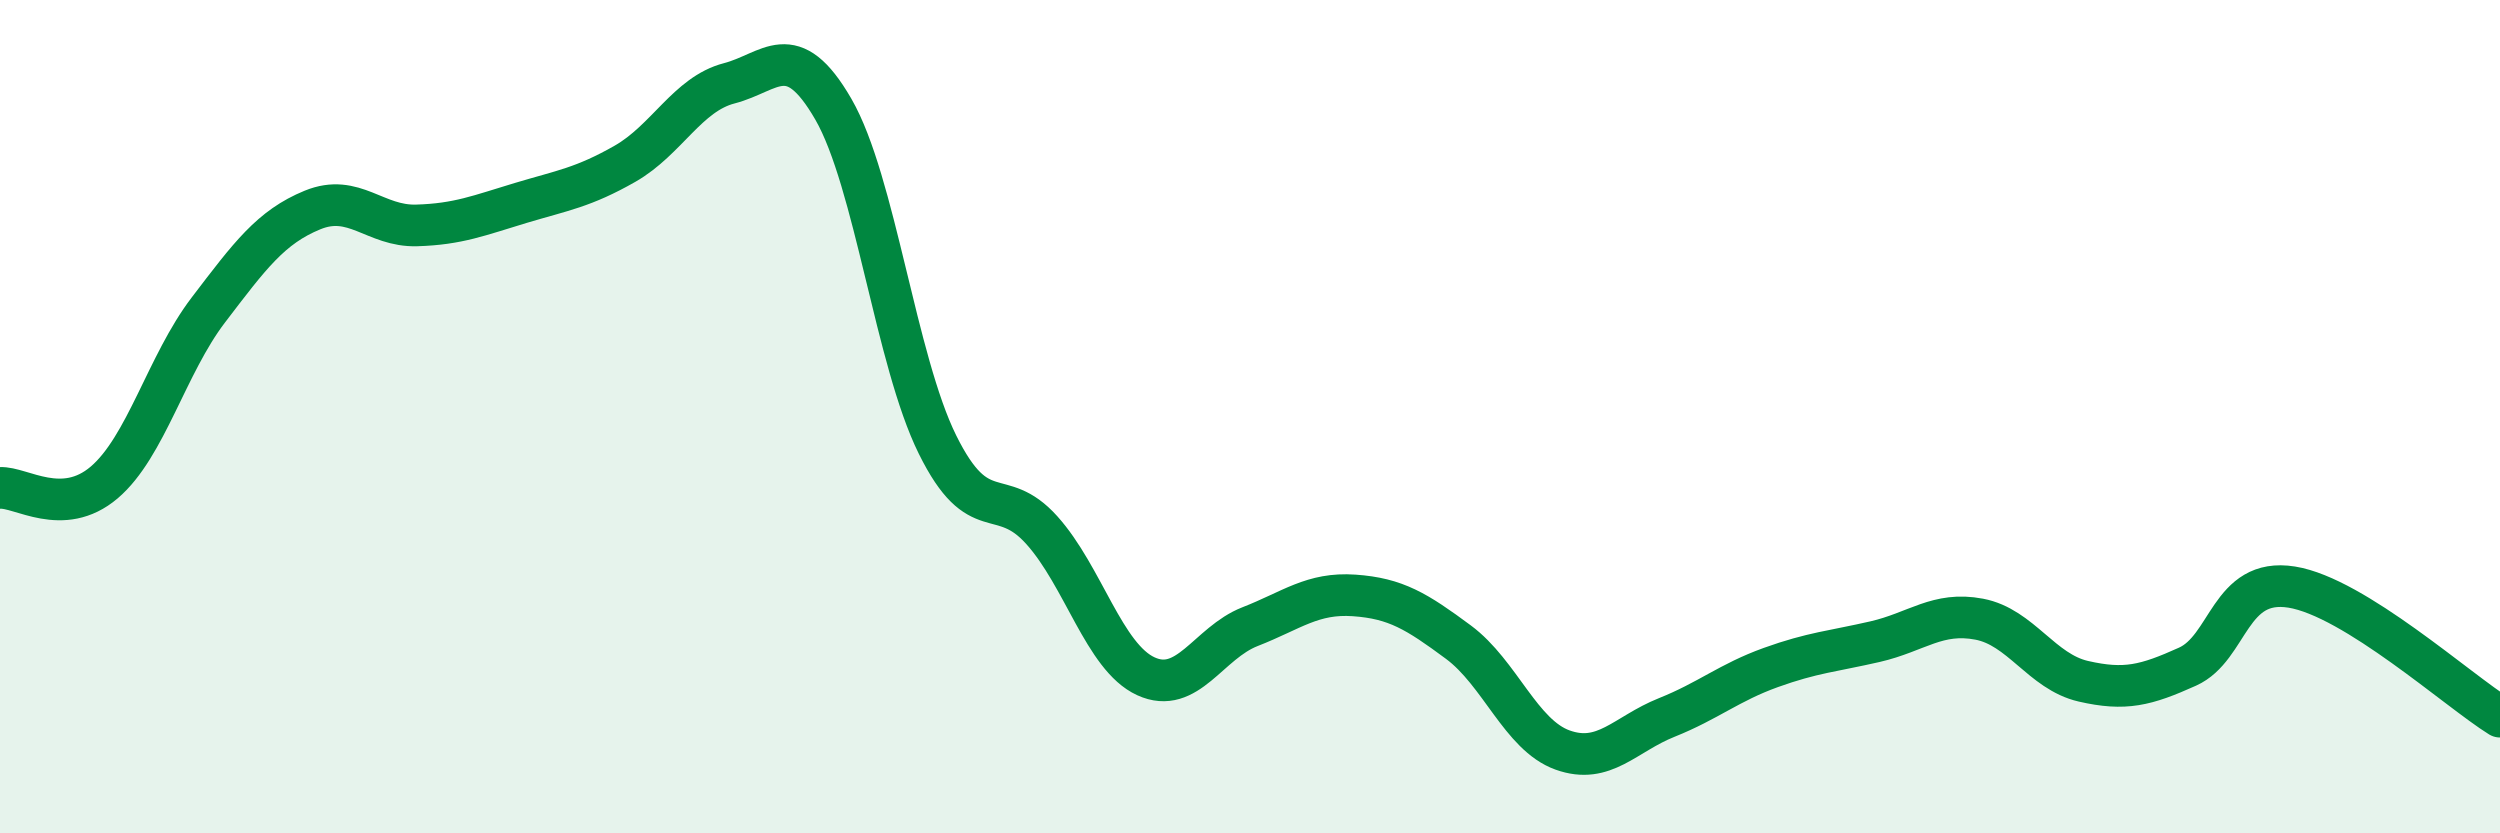
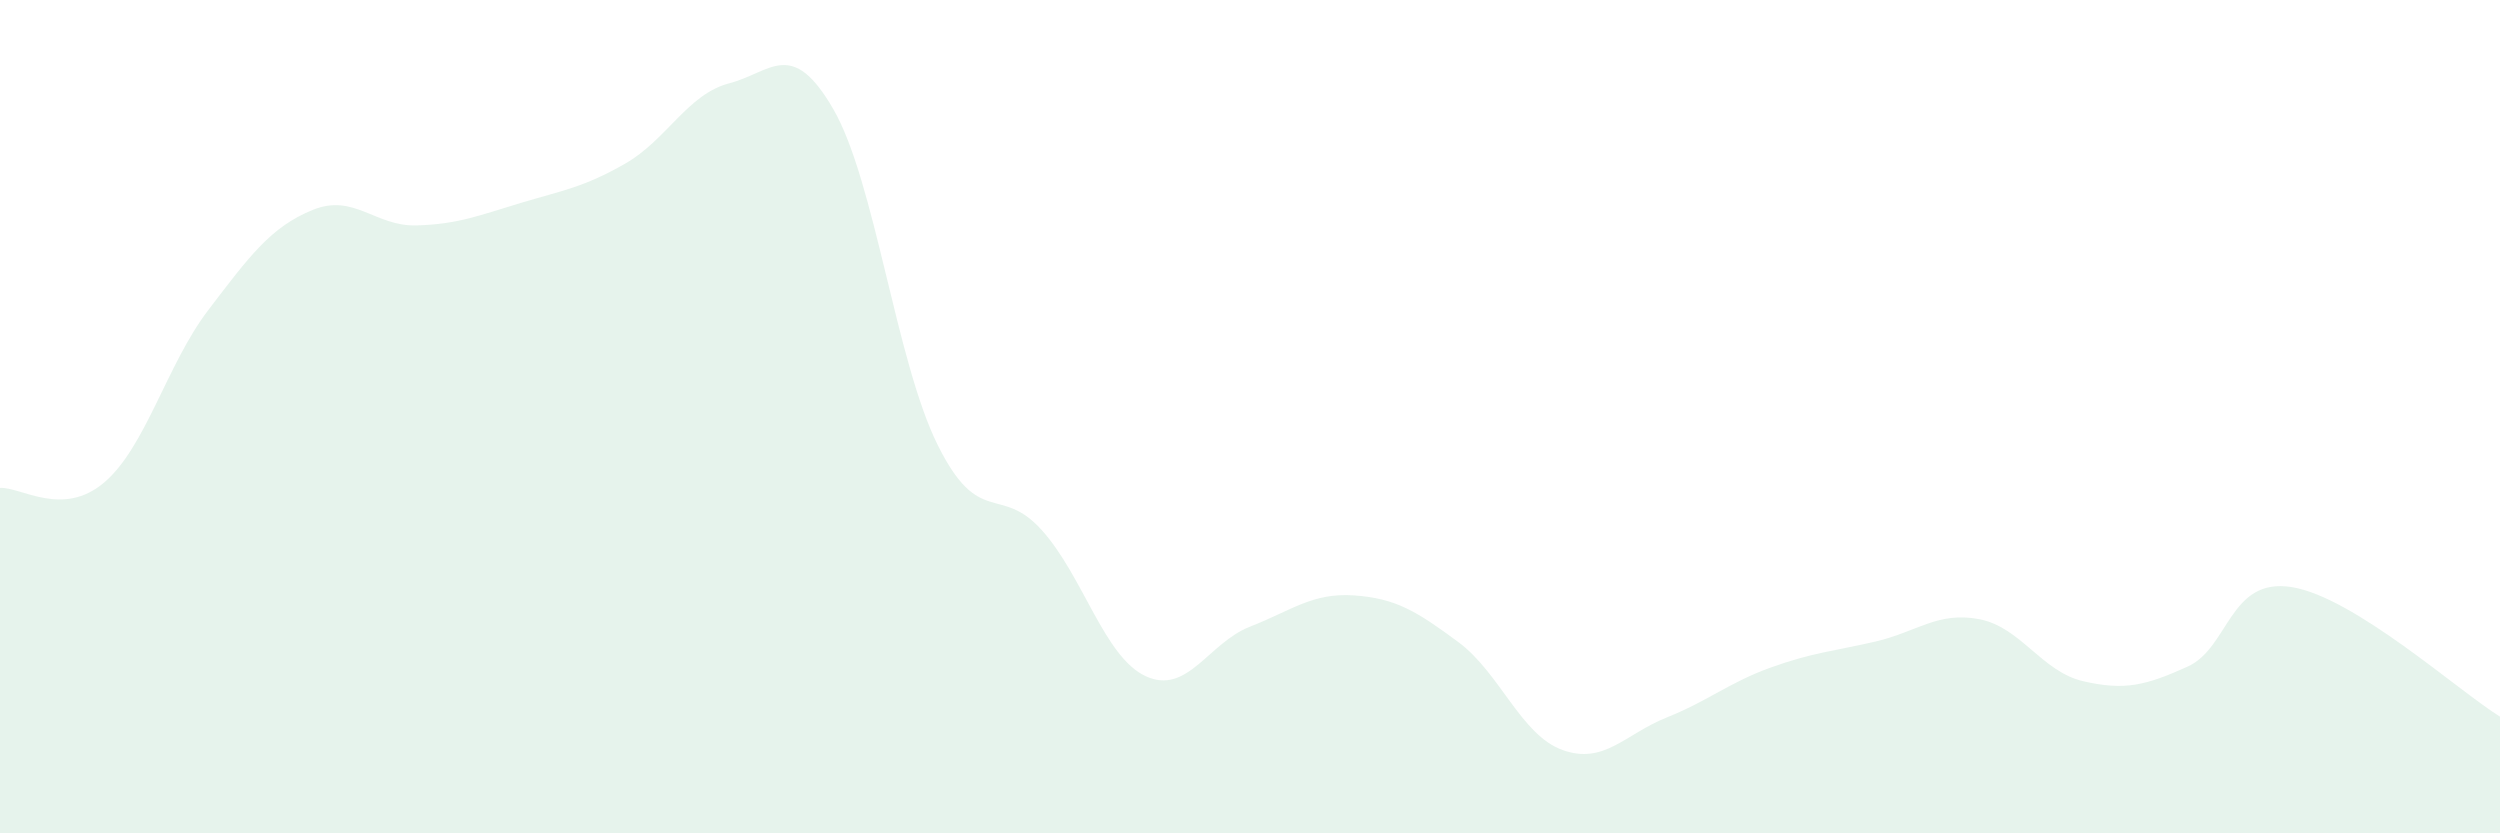
<svg xmlns="http://www.w3.org/2000/svg" width="60" height="20" viewBox="0 0 60 20">
  <path d="M 0,11.71 C 0.5,11.68 1.5,12.43 2.5,11.58 C 3.5,10.73 4,8.75 5,7.44 C 6,6.13 6.5,5.45 7.5,5.04 C 8.5,4.63 9,5.44 10,5.41 C 11,5.38 11.5,5.17 12.5,4.87 C 13.5,4.57 14,4.5 15,3.93 C 16,3.36 16.5,2.26 17.5,2 C 18.5,1.74 19,0.89 20,2.62 C 21,4.35 21.5,8.65 22.5,10.67 C 23.5,12.69 24,11.61 25,12.72 C 26,13.83 26.5,15.77 27.5,16.23 C 28.5,16.69 29,15.43 30,15.04 C 31,14.65 31.5,14.22 32.5,14.29 C 33.5,14.36 34,14.67 35,15.41 C 36,16.15 36.5,17.64 37.5,18 C 38.5,18.36 39,17.62 40,17.22 C 41,16.82 41.5,16.38 42.5,16.02 C 43.5,15.66 44,15.63 45,15.4 C 46,15.17 46.5,14.67 47.5,14.86 C 48.5,15.05 49,16.12 50,16.35 C 51,16.58 51.5,16.45 52.5,16 C 53.5,15.55 53.5,13.85 55,14.09 C 56.5,14.33 59,16.58 60,17.2L60 20L0 20Z" fill="#008740" opacity="0.1" stroke-linecap="round" stroke-linejoin="round" />
-   <path d="M 0,11.71 C 0.5,11.68 1.5,12.43 2.5,11.58 C 3.5,10.73 4,8.75 5,7.44 C 6,6.13 6.5,5.45 7.5,5.04 C 8.5,4.63 9,5.44 10,5.41 C 11,5.38 11.5,5.17 12.5,4.87 C 13.5,4.57 14,4.5 15,3.93 C 16,3.36 16.5,2.26 17.5,2 C 18.5,1.74 19,0.89 20,2.62 C 21,4.35 21.5,8.65 22.5,10.67 C 23.5,12.69 24,11.61 25,12.72 C 26,13.83 26.5,15.77 27.5,16.23 C 28.5,16.69 29,15.43 30,15.04 C 31,14.65 31.5,14.22 32.5,14.29 C 33.5,14.36 34,14.67 35,15.41 C 36,16.15 36.5,17.64 37.5,18 C 38.5,18.36 39,17.62 40,17.22 C 41,16.82 41.5,16.38 42.5,16.02 C 43.5,15.66 44,15.63 45,15.4 C 46,15.17 46.5,14.67 47.5,14.86 C 48.5,15.05 49,16.12 50,16.35 C 51,16.58 51.5,16.45 52.5,16 C 53.5,15.55 53.5,13.85 55,14.09 C 56.5,14.33 59,16.58 60,17.2" stroke="#008740" stroke-width="1" fill="none" stroke-linecap="round" stroke-linejoin="round" />
</svg>